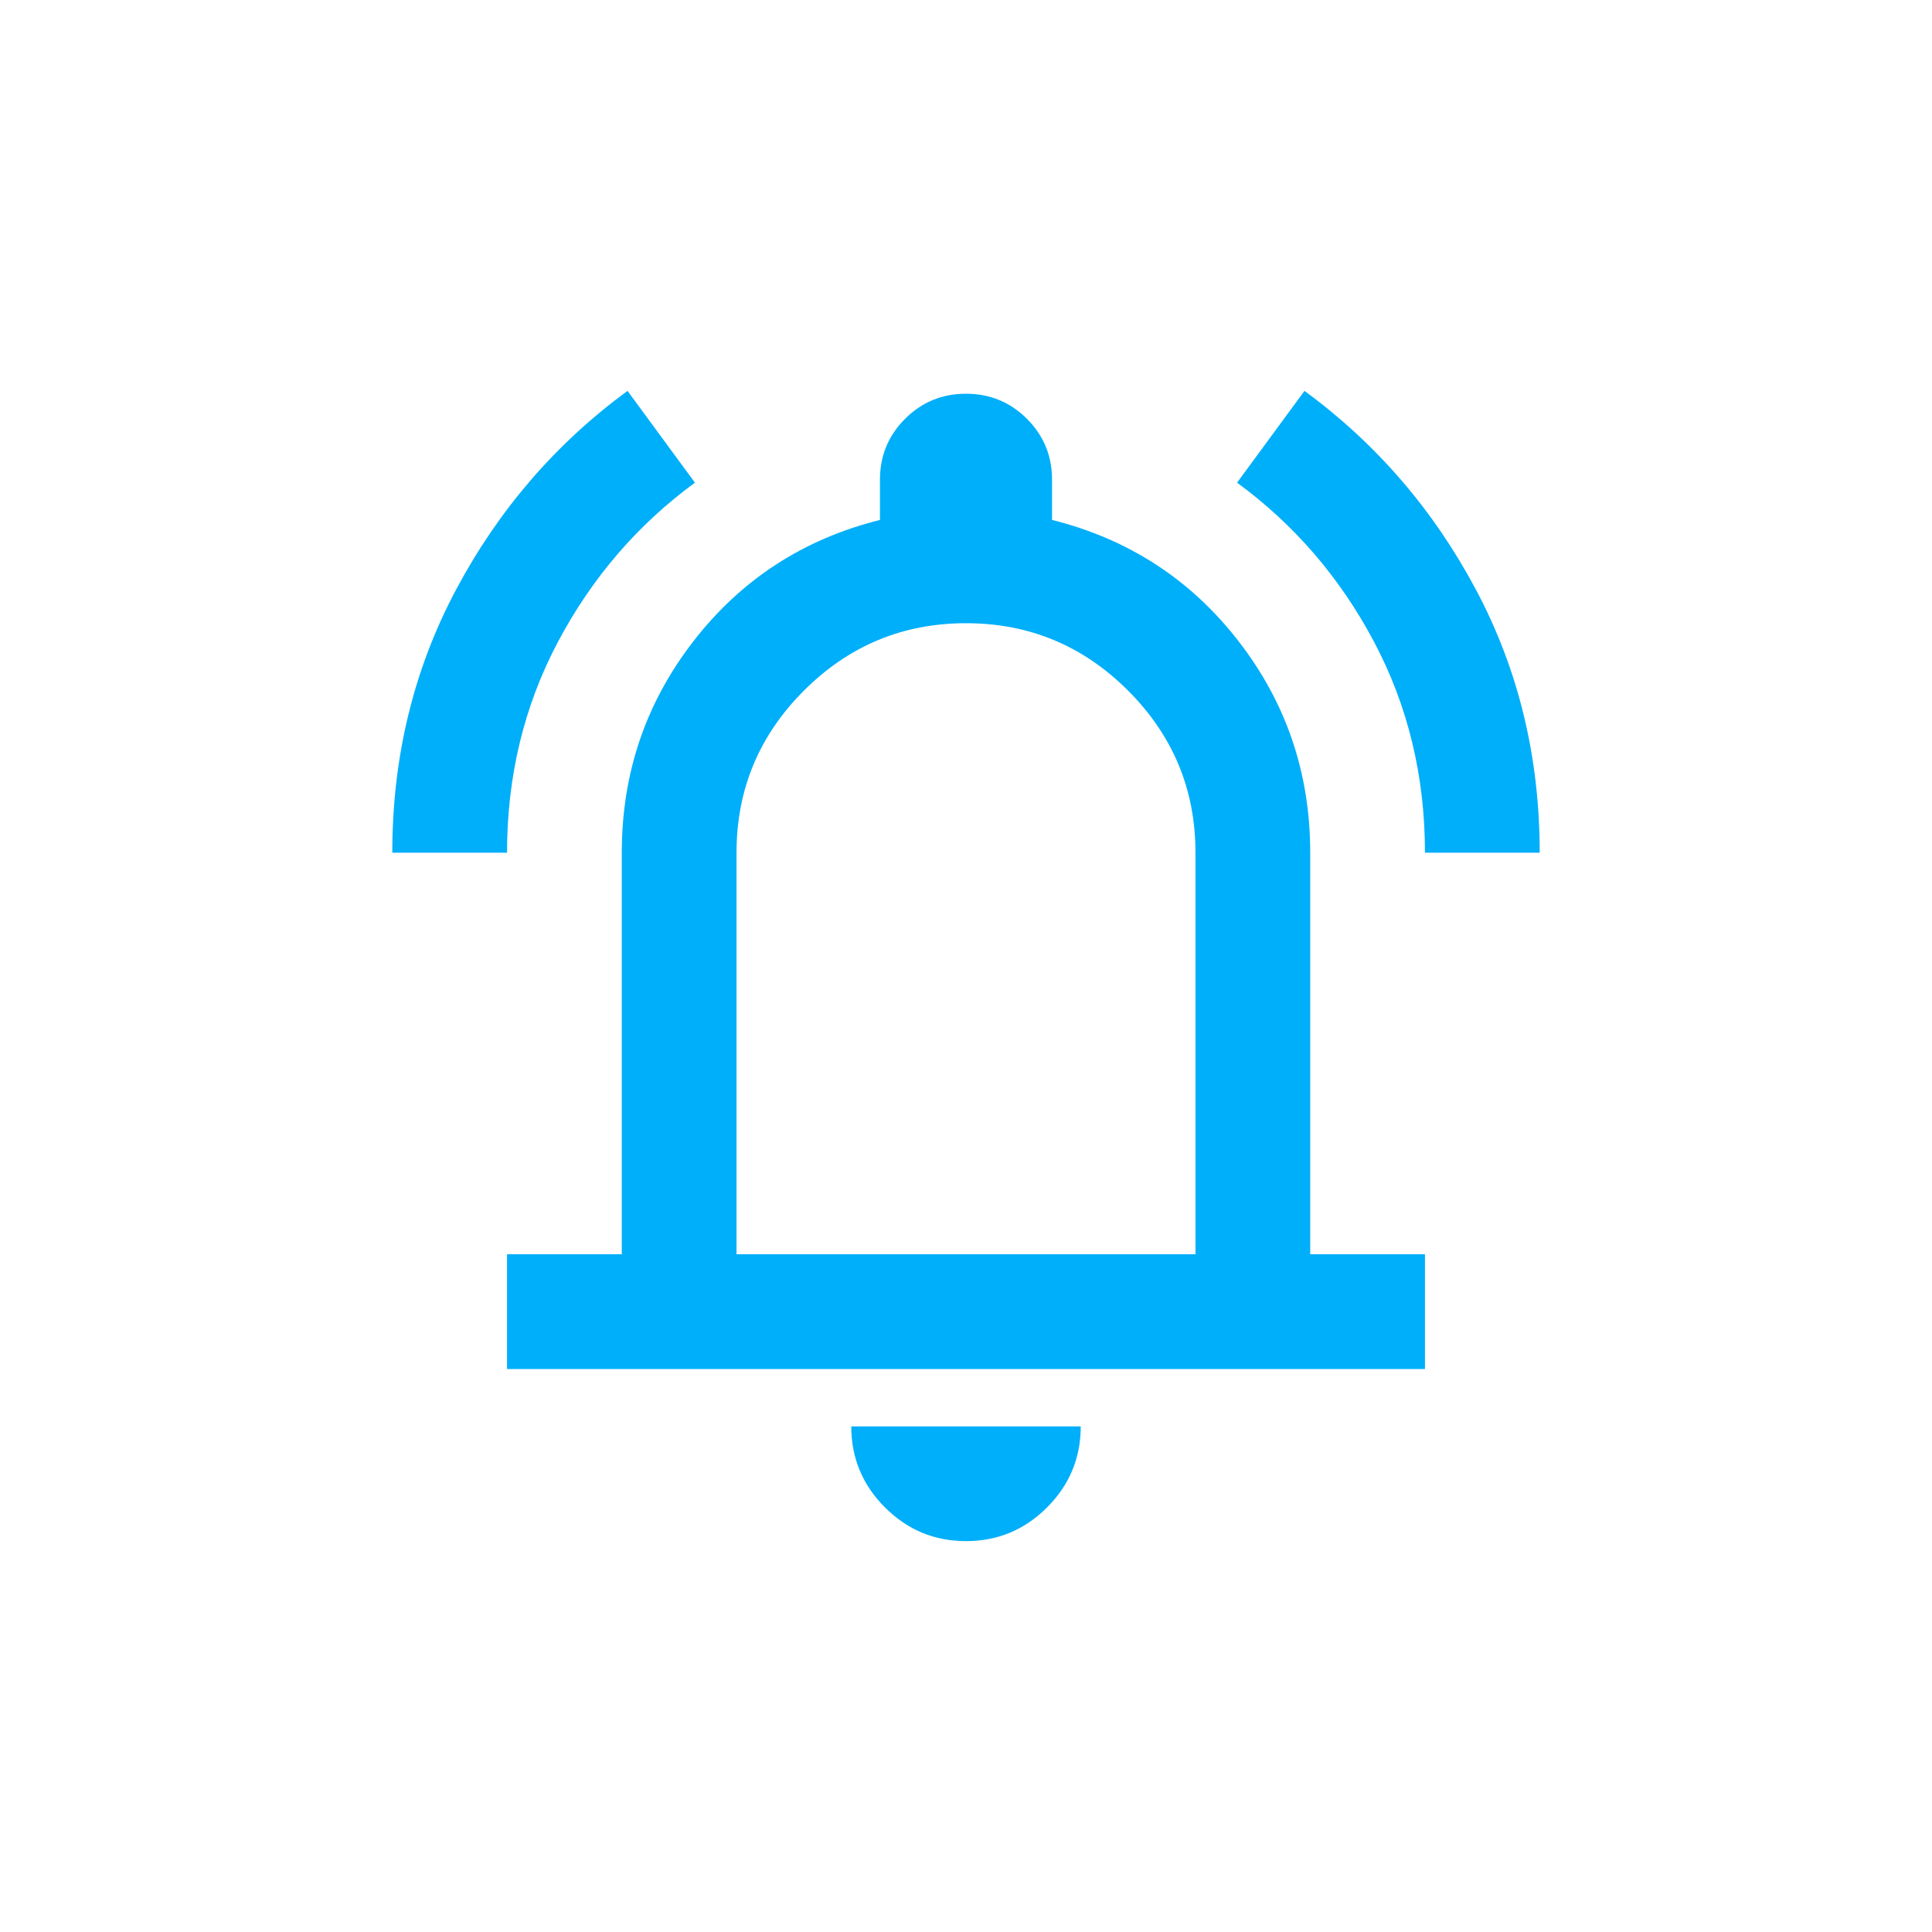
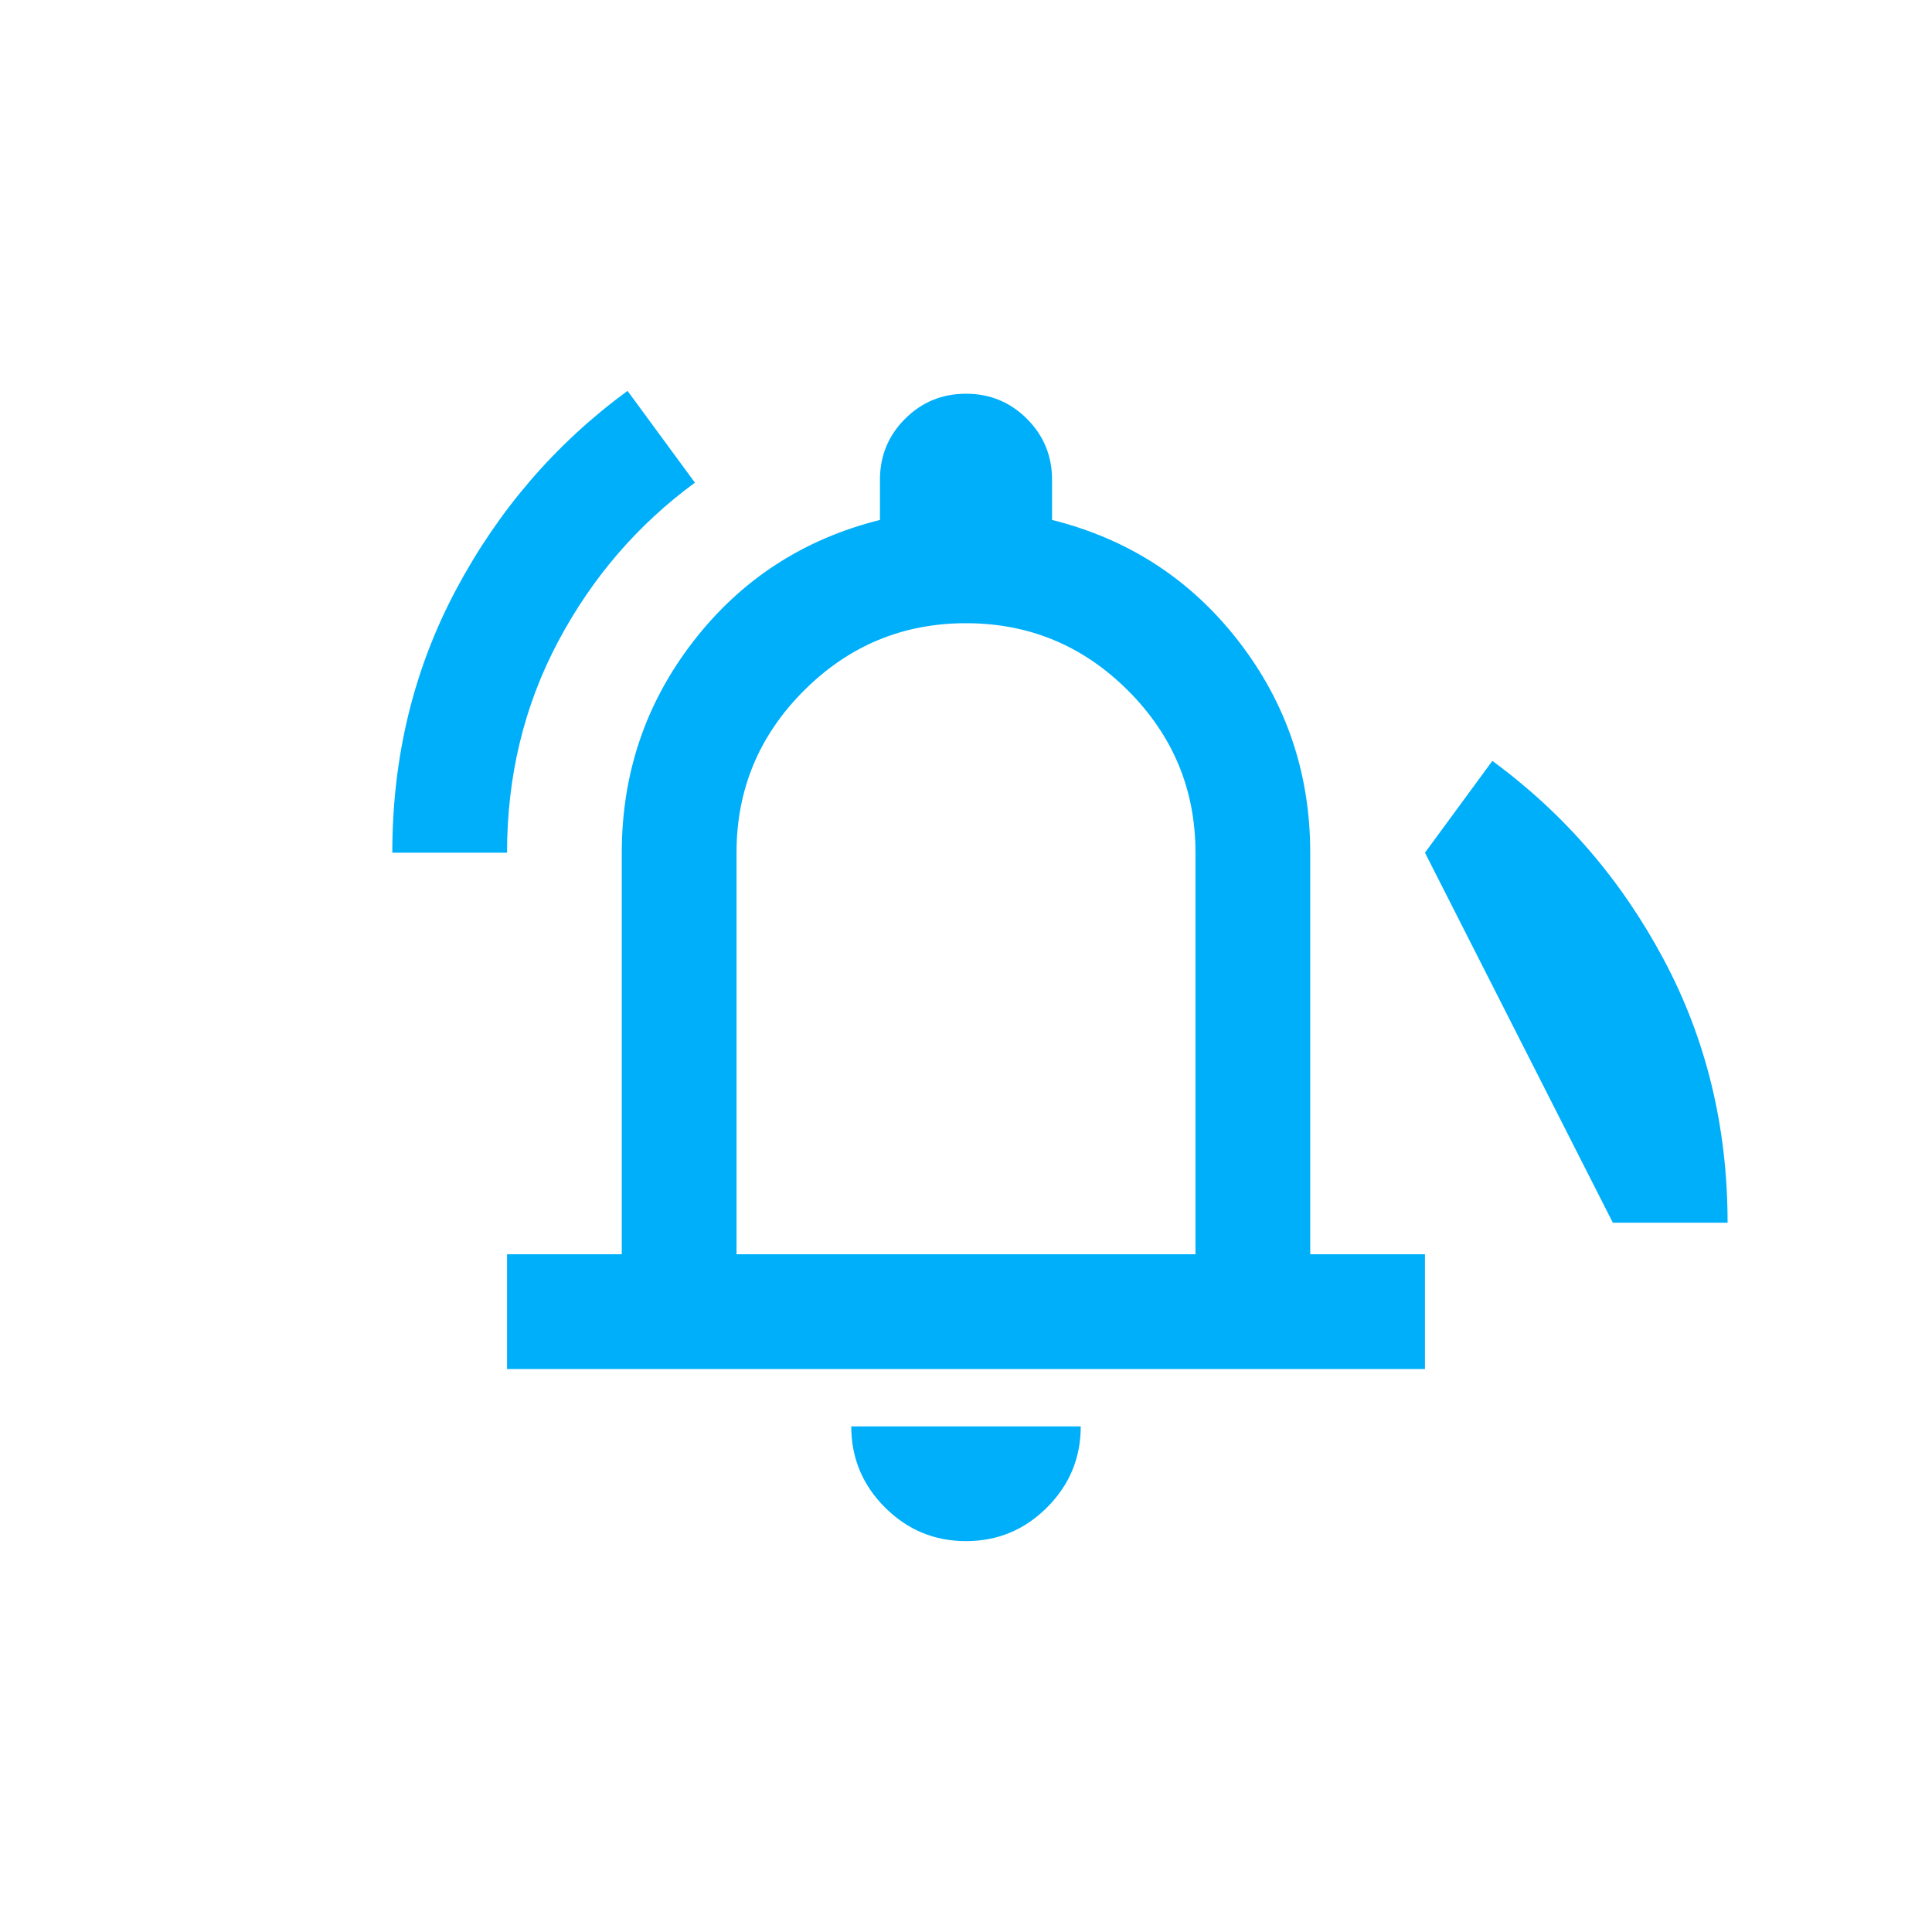
<svg xmlns="http://www.w3.org/2000/svg" id="Layer_1" data-name="Layer 1" viewBox="0 0 1080 1080">
  <defs>
    <style>
      .cls-1 {
        fill: #00affa;
      }
    </style>
  </defs>
-   <path class="cls-1" d="M219.3,476.66c0-53.45,11.89-102.49,35.68-147.12,23.79-44.63,55.72-81.65,95.81-111.04l37.68,51.31c-32.07,23.52-57.59,53.18-76.57,88.99-18.97,35.81-28.46,75.1-28.46,117.86h-64.14ZM796.56,476.66c0-42.76-9.49-82.05-28.46-117.86-18.97-35.81-44.5-65.48-76.57-88.99l37.68-51.31c40.09,29.4,72.02,66.41,95.81,111.04,23.79,44.63,35.68,93.67,35.68,147.12h-64.14ZM283.44,765.29v-64.14h64.14v-224.49c0-44.36,13.36-83.78,40.09-118.26,26.73-34.48,61.47-57.06,104.23-67.75v-22.45c0-13.36,4.68-24.72,14.03-34.07,9.35-9.35,20.71-14.03,34.07-14.03s24.72,4.68,34.07,14.03c9.35,9.35,14.03,20.71,14.03,34.07v22.45c42.76,10.69,77.5,33.27,104.23,67.75,26.73,34.48,40.09,73.9,40.09,118.26v224.49h64.14v64.14H283.44ZM540,861.5c-17.64,0-32.74-6.28-45.3-18.84-12.56-12.56-18.84-27.66-18.84-45.3h128.28c0,17.64-6.28,32.74-18.84,45.3-12.56,12.56-27.66,18.84-45.3,18.84ZM411.72,701.15h256.56v-224.49c0-35.28-12.56-65.48-37.68-90.6-25.12-25.12-55.32-37.68-90.6-37.68s-65.48,12.56-90.6,37.68c-25.12,25.12-37.68,55.32-37.68,90.6v224.49Z" />
+   <path class="cls-1" d="M219.3,476.66c0-53.45,11.89-102.49,35.68-147.12,23.79-44.63,55.72-81.65,95.81-111.04l37.68,51.31c-32.07,23.52-57.59,53.18-76.57,88.99-18.97,35.81-28.46,75.1-28.46,117.86h-64.14ZM796.56,476.66l37.68-51.31c40.09,29.4,72.02,66.41,95.81,111.04,23.79,44.63,35.68,93.67,35.68,147.12h-64.14ZM283.44,765.29v-64.14h64.14v-224.49c0-44.36,13.36-83.78,40.09-118.26,26.73-34.48,61.47-57.06,104.23-67.75v-22.45c0-13.36,4.68-24.72,14.03-34.07,9.35-9.35,20.71-14.03,34.07-14.03s24.72,4.68,34.07,14.03c9.35,9.35,14.03,20.71,14.03,34.07v22.45c42.76,10.69,77.5,33.27,104.23,67.75,26.73,34.48,40.09,73.9,40.09,118.26v224.49h64.14v64.14H283.44ZM540,861.5c-17.64,0-32.74-6.28-45.3-18.84-12.56-12.56-18.84-27.66-18.84-45.3h128.28c0,17.64-6.28,32.74-18.84,45.3-12.56,12.56-27.66,18.84-45.3,18.84ZM411.72,701.15h256.56v-224.49c0-35.28-12.56-65.48-37.68-90.6-25.12-25.12-55.32-37.68-90.6-37.68s-65.48,12.56-90.6,37.68c-25.12,25.12-37.68,55.32-37.68,90.6v224.49Z" />
</svg>